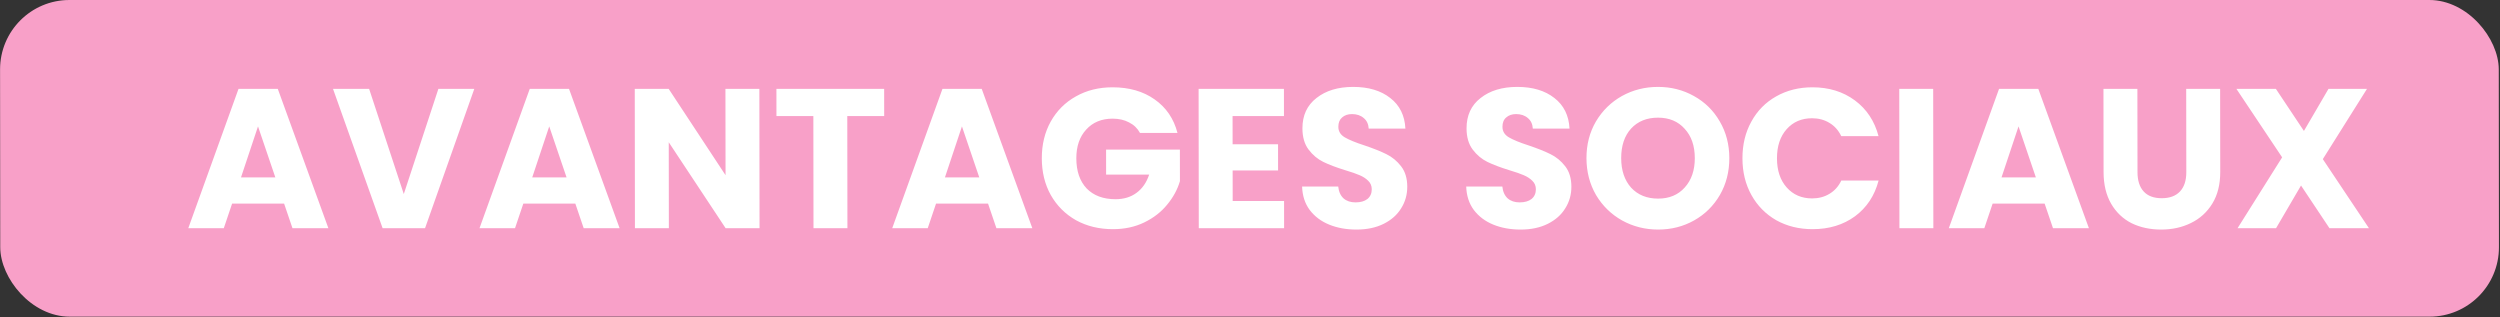
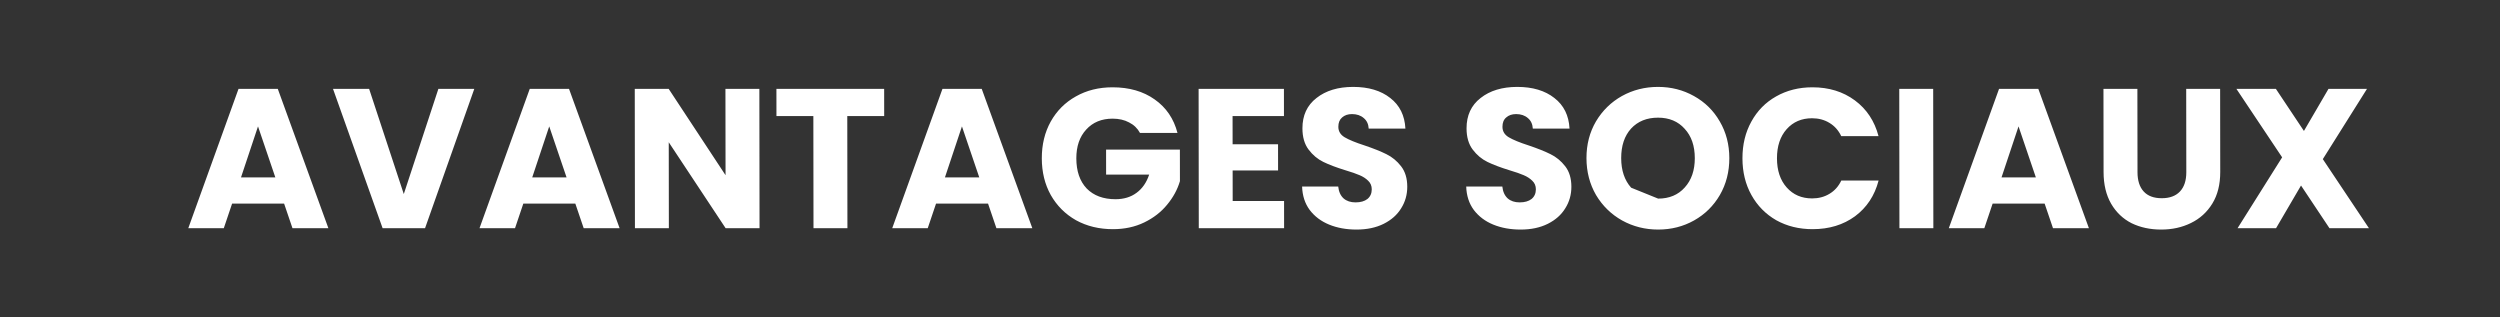
<svg xmlns="http://www.w3.org/2000/svg" width="252" height="32" viewBox="0 0 252 32" fill="none">
  <rect x="0" y="0" width="252" height="32" fill="#333333" stroke="none" />
-   <rect width="251.868" height="31.919" rx="7" transform="matrix(1 0 0.001 1 0 0)" fill="#F8A0C8" />
-   <path d="M28.637 20.52H23.397L22.56 23H18.98L24.042 8.96H28.002L33.1 23H29.48L28.637 20.52ZM27.753 17.88L26.007 12.74L24.293 17.88H27.753ZM47.808 8.96L42.846 23H38.566L33.568 8.96H37.208L40.702 19.56L44.188 8.96H47.808ZM57.992 20.52H52.752L51.915 23H48.335L53.398 8.96H57.358L62.455 23H58.835L57.992 20.52ZM57.109 17.88L55.362 12.74L53.649 17.88H57.109ZM76.561 23H73.141L67.41 14.34L67.421 23H64.001L63.984 8.96H67.404L73.135 17.66L73.124 8.96H76.544L76.561 23ZM89.123 8.96L89.126 11.7H85.406L85.42 23H82L81.986 11.7H78.266L78.263 8.96L89.123 8.96ZM99.594 20.52H94.354L93.517 23H89.937L94.999 8.96H98.959L104.057 23H100.437L99.594 20.52ZM98.71 17.88L96.964 12.74L95.25 17.88H98.71ZM114.911 13.4C114.657 12.933 114.29 12.58 113.81 12.34C113.343 12.087 112.789 11.96 112.149 11.96C111.042 11.96 110.156 12.327 109.49 13.06C108.825 13.78 108.493 14.747 108.494 15.96C108.496 17.253 108.844 18.267 109.538 19C110.245 19.72 111.213 20.08 112.439 20.08C113.279 20.08 113.986 19.867 114.558 19.44C115.145 19.013 115.57 18.4 115.836 17.6H111.496L111.493 15.08H118.933L118.937 18.26C118.685 19.113 118.252 19.907 117.64 20.64C117.041 21.373 116.275 21.967 115.342 22.42C114.409 22.873 113.356 23.1 112.183 23.1C110.796 23.1 109.556 22.8 108.462 22.2C107.381 21.587 106.533 20.74 105.919 19.66C105.317 18.58 105.016 17.347 105.014 15.96C105.012 14.573 105.311 13.34 105.909 12.26C106.521 11.167 107.367 10.32 108.446 9.72C109.525 9.107 110.758 8.8 112.145 8.8C113.825 8.8 115.239 9.207 116.387 10.02C117.548 10.833 118.316 11.96 118.691 13.4H114.911ZM124.243 11.7L124.247 14.54H128.827L128.83 17.18H124.25L124.254 20.26H129.434L129.437 23L120.837 23L120.82 8.96L129.42 8.96L129.423 11.7H124.243ZM136.738 23.14C135.711 23.14 134.791 22.973 133.977 22.64C133.163 22.307 132.509 21.813 132.015 21.16C131.534 20.507 131.28 19.72 131.252 18.8H134.892C134.946 19.32 135.127 19.72 135.434 20C135.741 20.267 136.141 20.4 136.634 20.4C137.141 20.4 137.541 20.287 137.834 20.06C138.127 19.82 138.273 19.493 138.273 19.08C138.272 18.733 138.152 18.447 137.912 18.22C137.685 17.993 137.398 17.807 137.051 17.66C136.717 17.513 136.237 17.347 135.61 17.16C134.703 16.88 133.963 16.6 133.389 16.32C132.815 16.04 132.322 15.627 131.908 15.08C131.494 14.533 131.286 13.82 131.285 12.94C131.283 11.633 131.755 10.613 132.701 9.88C133.647 9.133 134.88 8.76 136.4 8.76C137.946 8.76 139.194 9.133 140.141 9.88C141.089 10.613 141.597 11.64 141.665 12.96H137.965C137.938 12.507 137.771 12.153 137.464 11.9C137.157 11.633 136.763 11.5 136.283 11.5C135.87 11.5 135.537 11.613 135.284 11.84C135.031 12.053 134.904 12.367 134.905 12.78C134.905 13.233 135.119 13.587 135.546 13.84C135.973 14.093 136.64 14.367 137.547 14.66C138.454 14.967 139.188 15.26 139.748 15.54C140.322 15.82 140.816 16.227 141.23 16.76C141.644 17.293 141.851 17.98 141.852 18.82C141.853 19.62 141.648 20.347 141.235 21C140.836 21.653 140.25 22.173 139.477 22.56C138.704 22.947 137.791 23.14 136.738 23.14ZM153.281 23.14C152.254 23.14 151.334 22.973 150.52 22.64C149.706 22.307 149.052 21.813 148.558 21.16C148.077 20.507 147.823 19.72 147.795 18.8H151.435C151.489 19.32 151.67 19.72 151.977 20C152.284 20.267 152.684 20.4 153.177 20.4C153.684 20.4 154.084 20.287 154.377 20.06C154.67 19.82 154.816 19.493 154.816 19.08C154.815 18.733 154.695 18.447 154.455 18.22C154.228 17.993 153.941 17.807 153.594 17.66C153.26 17.513 152.78 17.347 152.153 17.16C151.246 16.88 150.506 16.6 149.932 16.32C149.358 16.04 148.865 15.627 148.451 15.08C148.037 14.533 147.829 13.82 147.828 12.94C147.826 11.633 148.298 10.613 149.244 9.88C150.19 9.133 151.423 8.76 152.943 8.76C154.489 8.76 155.737 9.133 156.684 9.88C157.632 10.613 158.14 11.64 158.208 12.96H154.508C154.481 12.507 154.314 12.153 154.007 11.9C153.7 11.633 153.306 11.5 152.826 11.5C152.413 11.5 152.08 11.613 151.827 11.84C151.573 12.053 151.447 12.367 151.448 12.78C151.448 13.233 151.662 13.587 152.089 13.84C152.516 14.093 153.183 14.367 154.09 14.66C154.997 14.967 155.731 15.26 156.291 15.54C156.865 15.82 157.359 16.227 157.773 16.76C158.187 17.293 158.394 17.98 158.395 18.82C158.396 19.62 158.191 20.347 157.778 21C157.379 21.653 156.793 22.173 156.02 22.56C155.247 22.947 154.334 23.14 153.281 23.14ZM167.145 23.14C165.825 23.14 164.612 22.833 163.504 22.22C162.41 21.607 161.536 20.753 160.881 19.66C160.24 18.553 159.918 17.313 159.916 15.94C159.915 14.567 160.233 13.333 160.872 12.24C161.524 11.147 162.396 10.293 163.489 9.68C164.594 9.067 165.807 8.76 167.127 8.76C168.447 8.76 169.654 9.067 170.749 9.68C171.856 10.293 172.724 11.147 173.352 12.24C173.993 13.333 174.315 14.567 174.316 15.94C174.318 17.313 174 18.553 173.361 19.66C172.722 20.753 171.857 21.607 170.764 22.22C169.672 22.833 168.465 23.14 167.145 23.14ZM167.141 20.02C168.261 20.02 169.154 19.647 169.82 18.9C170.499 18.153 170.838 17.167 170.836 15.94C170.835 14.7 170.494 13.713 169.813 12.98C169.145 12.233 168.251 11.86 167.131 11.86C165.998 11.86 165.092 12.227 164.413 12.96C163.747 13.693 163.415 14.687 163.416 15.94C163.418 17.18 163.752 18.173 164.42 18.92C165.101 19.653 166.008 20.02 167.141 20.02ZM175.639 15.96C175.637 14.573 175.936 13.34 176.534 12.26C177.133 11.167 177.965 10.32 179.031 9.72C180.11 9.107 181.33 8.8 182.69 8.8C184.357 8.8 185.784 9.24 186.972 10.12C188.16 11 188.954 12.2 189.356 13.72H185.596C185.316 13.133 184.915 12.687 184.395 12.38C183.888 12.073 183.307 11.92 182.654 11.92C181.601 11.92 180.748 12.287 180.095 13.02C179.443 13.753 179.118 14.733 179.119 15.96C179.121 17.187 179.448 18.167 180.103 18.9C180.757 19.633 181.611 20 182.664 20C183.317 20 183.897 19.847 184.404 19.54C184.923 19.233 185.323 18.787 185.602 18.2H189.362C188.964 19.72 188.172 20.92 186.986 21.8C185.801 22.667 184.375 23.1 182.708 23.1C181.348 23.1 180.128 22.8 179.047 22.2C177.979 21.587 177.145 20.74 176.544 19.66C175.942 18.58 175.641 17.347 175.639 15.96ZM194.865 8.96L194.882 23H191.462L191.445 8.96H194.865ZM206.098 20.52H200.858L200.021 23H196.441L201.503 8.96H205.463L210.561 23H206.941L206.098 20.52ZM205.214 17.88L203.468 12.74L201.754 17.88H205.214ZM215.449 8.96L215.46 17.36C215.461 18.2 215.668 18.847 216.082 19.3C216.496 19.753 217.103 19.98 217.903 19.98C218.703 19.98 219.316 19.753 219.742 19.3C220.168 18.847 220.381 18.2 220.38 17.36L220.369 8.96H223.789L223.8 17.34C223.801 18.593 223.536 19.653 223.004 20.52C222.471 21.387 221.752 22.04 220.846 22.48C219.953 22.92 218.954 23.14 217.847 23.14C216.74 23.14 215.747 22.927 214.866 22.5C213.999 22.06 213.311 21.407 212.804 20.54C212.296 19.66 212.041 18.593 212.04 17.34L212.029 8.96H215.449ZM234.808 23L231.943 18.7L229.428 23H225.548L230.039 15.86L225.431 8.96H229.411L232.236 13.2L234.711 8.96H238.591L234.14 16.04L238.788 23H234.808Z" fill="white" />
+   <path d="M28.637 20.52H23.397L22.56 23H18.98L24.042 8.96H28.002L33.1 23H29.48L28.637 20.52ZM27.753 17.88L26.007 12.74L24.293 17.88H27.753ZM47.808 8.96L42.846 23H38.566L33.568 8.96H37.208L40.702 19.56L44.188 8.96H47.808ZM57.992 20.52H52.752L51.915 23H48.335L53.398 8.96H57.358L62.455 23H58.835L57.992 20.52ZM57.109 17.88L55.362 12.74L53.649 17.88H57.109ZM76.561 23H73.141L67.41 14.34L67.421 23H64.001L63.984 8.96H67.404L73.135 17.66L73.124 8.96H76.544L76.561 23ZM89.123 8.96L89.126 11.7H85.406L85.42 23H82L81.986 11.7H78.266L78.263 8.96L89.123 8.96ZM99.594 20.52H94.354L93.517 23H89.937L94.999 8.96H98.959L104.057 23H100.437L99.594 20.52ZM98.71 17.88L96.964 12.74L95.25 17.88H98.71ZM114.911 13.4C114.657 12.933 114.29 12.58 113.81 12.34C113.343 12.087 112.789 11.96 112.149 11.96C111.042 11.96 110.156 12.327 109.49 13.06C108.825 13.78 108.493 14.747 108.494 15.96C108.496 17.253 108.844 18.267 109.538 19C110.245 19.72 111.213 20.08 112.439 20.08C113.279 20.08 113.986 19.867 114.558 19.44C115.145 19.013 115.57 18.4 115.836 17.6H111.496L111.493 15.08H118.933L118.937 18.26C118.685 19.113 118.252 19.907 117.64 20.64C117.041 21.373 116.275 21.967 115.342 22.42C114.409 22.873 113.356 23.1 112.183 23.1C110.796 23.1 109.556 22.8 108.462 22.2C107.381 21.587 106.533 20.74 105.919 19.66C105.317 18.58 105.016 17.347 105.014 15.96C105.012 14.573 105.311 13.34 105.909 12.26C106.521 11.167 107.367 10.32 108.446 9.72C109.525 9.107 110.758 8.8 112.145 8.8C113.825 8.8 115.239 9.207 116.387 10.02C117.548 10.833 118.316 11.96 118.691 13.4H114.911ZM124.243 11.7L124.247 14.54H128.827L128.83 17.18H124.25L124.254 20.26H129.434L129.437 23L120.837 23L120.82 8.96L129.42 8.96L129.423 11.7H124.243ZM136.738 23.14C135.711 23.14 134.791 22.973 133.977 22.64C133.163 22.307 132.509 21.813 132.015 21.16C131.534 20.507 131.28 19.72 131.252 18.8H134.892C134.946 19.32 135.127 19.72 135.434 20C135.741 20.267 136.141 20.4 136.634 20.4C137.141 20.4 137.541 20.287 137.834 20.06C138.127 19.82 138.273 19.493 138.273 19.08C138.272 18.733 138.152 18.447 137.912 18.22C137.685 17.993 137.398 17.807 137.051 17.66C136.717 17.513 136.237 17.347 135.61 17.16C134.703 16.88 133.963 16.6 133.389 16.32C132.815 16.04 132.322 15.627 131.908 15.08C131.494 14.533 131.286 13.82 131.285 12.94C131.283 11.633 131.755 10.613 132.701 9.88C133.647 9.133 134.88 8.76 136.4 8.76C137.946 8.76 139.194 9.133 140.141 9.88C141.089 10.613 141.597 11.64 141.665 12.96H137.965C137.938 12.507 137.771 12.153 137.464 11.9C137.157 11.633 136.763 11.5 136.283 11.5C135.87 11.5 135.537 11.613 135.284 11.84C135.031 12.053 134.904 12.367 134.905 12.78C134.905 13.233 135.119 13.587 135.546 13.84C135.973 14.093 136.64 14.367 137.547 14.66C138.454 14.967 139.188 15.26 139.748 15.54C140.322 15.82 140.816 16.227 141.23 16.76C141.644 17.293 141.851 17.98 141.852 18.82C141.853 19.62 141.648 20.347 141.235 21C140.836 21.653 140.25 22.173 139.477 22.56C138.704 22.947 137.791 23.14 136.738 23.14ZM153.281 23.14C152.254 23.14 151.334 22.973 150.52 22.64C149.706 22.307 149.052 21.813 148.558 21.16C148.077 20.507 147.823 19.72 147.795 18.8H151.435C151.489 19.32 151.67 19.72 151.977 20C152.284 20.267 152.684 20.4 153.177 20.4C153.684 20.4 154.084 20.287 154.377 20.06C154.67 19.82 154.816 19.493 154.816 19.08C154.815 18.733 154.695 18.447 154.455 18.22C154.228 17.993 153.941 17.807 153.594 17.66C153.26 17.513 152.78 17.347 152.153 17.16C151.246 16.88 150.506 16.6 149.932 16.32C149.358 16.04 148.865 15.627 148.451 15.08C148.037 14.533 147.829 13.82 147.828 12.94C147.826 11.633 148.298 10.613 149.244 9.88C150.19 9.133 151.423 8.76 152.943 8.76C154.489 8.76 155.737 9.133 156.684 9.88C157.632 10.613 158.14 11.64 158.208 12.96H154.508C154.481 12.507 154.314 12.153 154.007 11.9C153.7 11.633 153.306 11.5 152.826 11.5C152.413 11.5 152.08 11.613 151.827 11.84C151.573 12.053 151.447 12.367 151.448 12.78C151.448 13.233 151.662 13.587 152.089 13.84C152.516 14.093 153.183 14.367 154.09 14.66C154.997 14.967 155.731 15.26 156.291 15.54C156.865 15.82 157.359 16.227 157.773 16.76C158.187 17.293 158.394 17.98 158.395 18.82C158.396 19.62 158.191 20.347 157.778 21C157.379 21.653 156.793 22.173 156.02 22.56C155.247 22.947 154.334 23.14 153.281 23.14ZM167.145 23.14C165.825 23.14 164.612 22.833 163.504 22.22C162.41 21.607 161.536 20.753 160.881 19.66C160.24 18.553 159.918 17.313 159.916 15.94C159.915 14.567 160.233 13.333 160.872 12.24C161.524 11.147 162.396 10.293 163.489 9.68C164.594 9.067 165.807 8.76 167.127 8.76C168.447 8.76 169.654 9.067 170.749 9.68C171.856 10.293 172.724 11.147 173.352 12.24C173.993 13.333 174.315 14.567 174.316 15.94C174.318 17.313 174 18.553 173.361 19.66C172.722 20.753 171.857 21.607 170.764 22.22C169.672 22.833 168.465 23.14 167.145 23.14ZM167.141 20.02C168.261 20.02 169.154 19.647 169.82 18.9C170.499 18.153 170.838 17.167 170.836 15.94C170.835 14.7 170.494 13.713 169.813 12.98C169.145 12.233 168.251 11.86 167.131 11.86C165.998 11.86 165.092 12.227 164.413 12.96C163.747 13.693 163.415 14.687 163.416 15.94C163.418 17.18 163.752 18.173 164.42 18.92ZM175.639 15.96C175.637 14.573 175.936 13.34 176.534 12.26C177.133 11.167 177.965 10.32 179.031 9.72C180.11 9.107 181.33 8.8 182.69 8.8C184.357 8.8 185.784 9.24 186.972 10.12C188.16 11 188.954 12.2 189.356 13.72H185.596C185.316 13.133 184.915 12.687 184.395 12.38C183.888 12.073 183.307 11.92 182.654 11.92C181.601 11.92 180.748 12.287 180.095 13.02C179.443 13.753 179.118 14.733 179.119 15.96C179.121 17.187 179.448 18.167 180.103 18.9C180.757 19.633 181.611 20 182.664 20C183.317 20 183.897 19.847 184.404 19.54C184.923 19.233 185.323 18.787 185.602 18.2H189.362C188.964 19.72 188.172 20.92 186.986 21.8C185.801 22.667 184.375 23.1 182.708 23.1C181.348 23.1 180.128 22.8 179.047 22.2C177.979 21.587 177.145 20.74 176.544 19.66C175.942 18.58 175.641 17.347 175.639 15.96ZM194.865 8.96L194.882 23H191.462L191.445 8.96H194.865ZM206.098 20.52H200.858L200.021 23H196.441L201.503 8.96H205.463L210.561 23H206.941L206.098 20.52ZM205.214 17.88L203.468 12.74L201.754 17.88H205.214ZM215.449 8.96L215.46 17.36C215.461 18.2 215.668 18.847 216.082 19.3C216.496 19.753 217.103 19.98 217.903 19.98C218.703 19.98 219.316 19.753 219.742 19.3C220.168 18.847 220.381 18.2 220.38 17.36L220.369 8.96H223.789L223.8 17.34C223.801 18.593 223.536 19.653 223.004 20.52C222.471 21.387 221.752 22.04 220.846 22.48C219.953 22.92 218.954 23.14 217.847 23.14C216.74 23.14 215.747 22.927 214.866 22.5C213.999 22.06 213.311 21.407 212.804 20.54C212.296 19.66 212.041 18.593 212.04 17.34L212.029 8.96H215.449ZM234.808 23L231.943 18.7L229.428 23H225.548L230.039 15.86L225.431 8.96H229.411L232.236 13.2L234.711 8.96H238.591L234.14 16.04L238.788 23H234.808Z" fill="white" />
</svg>